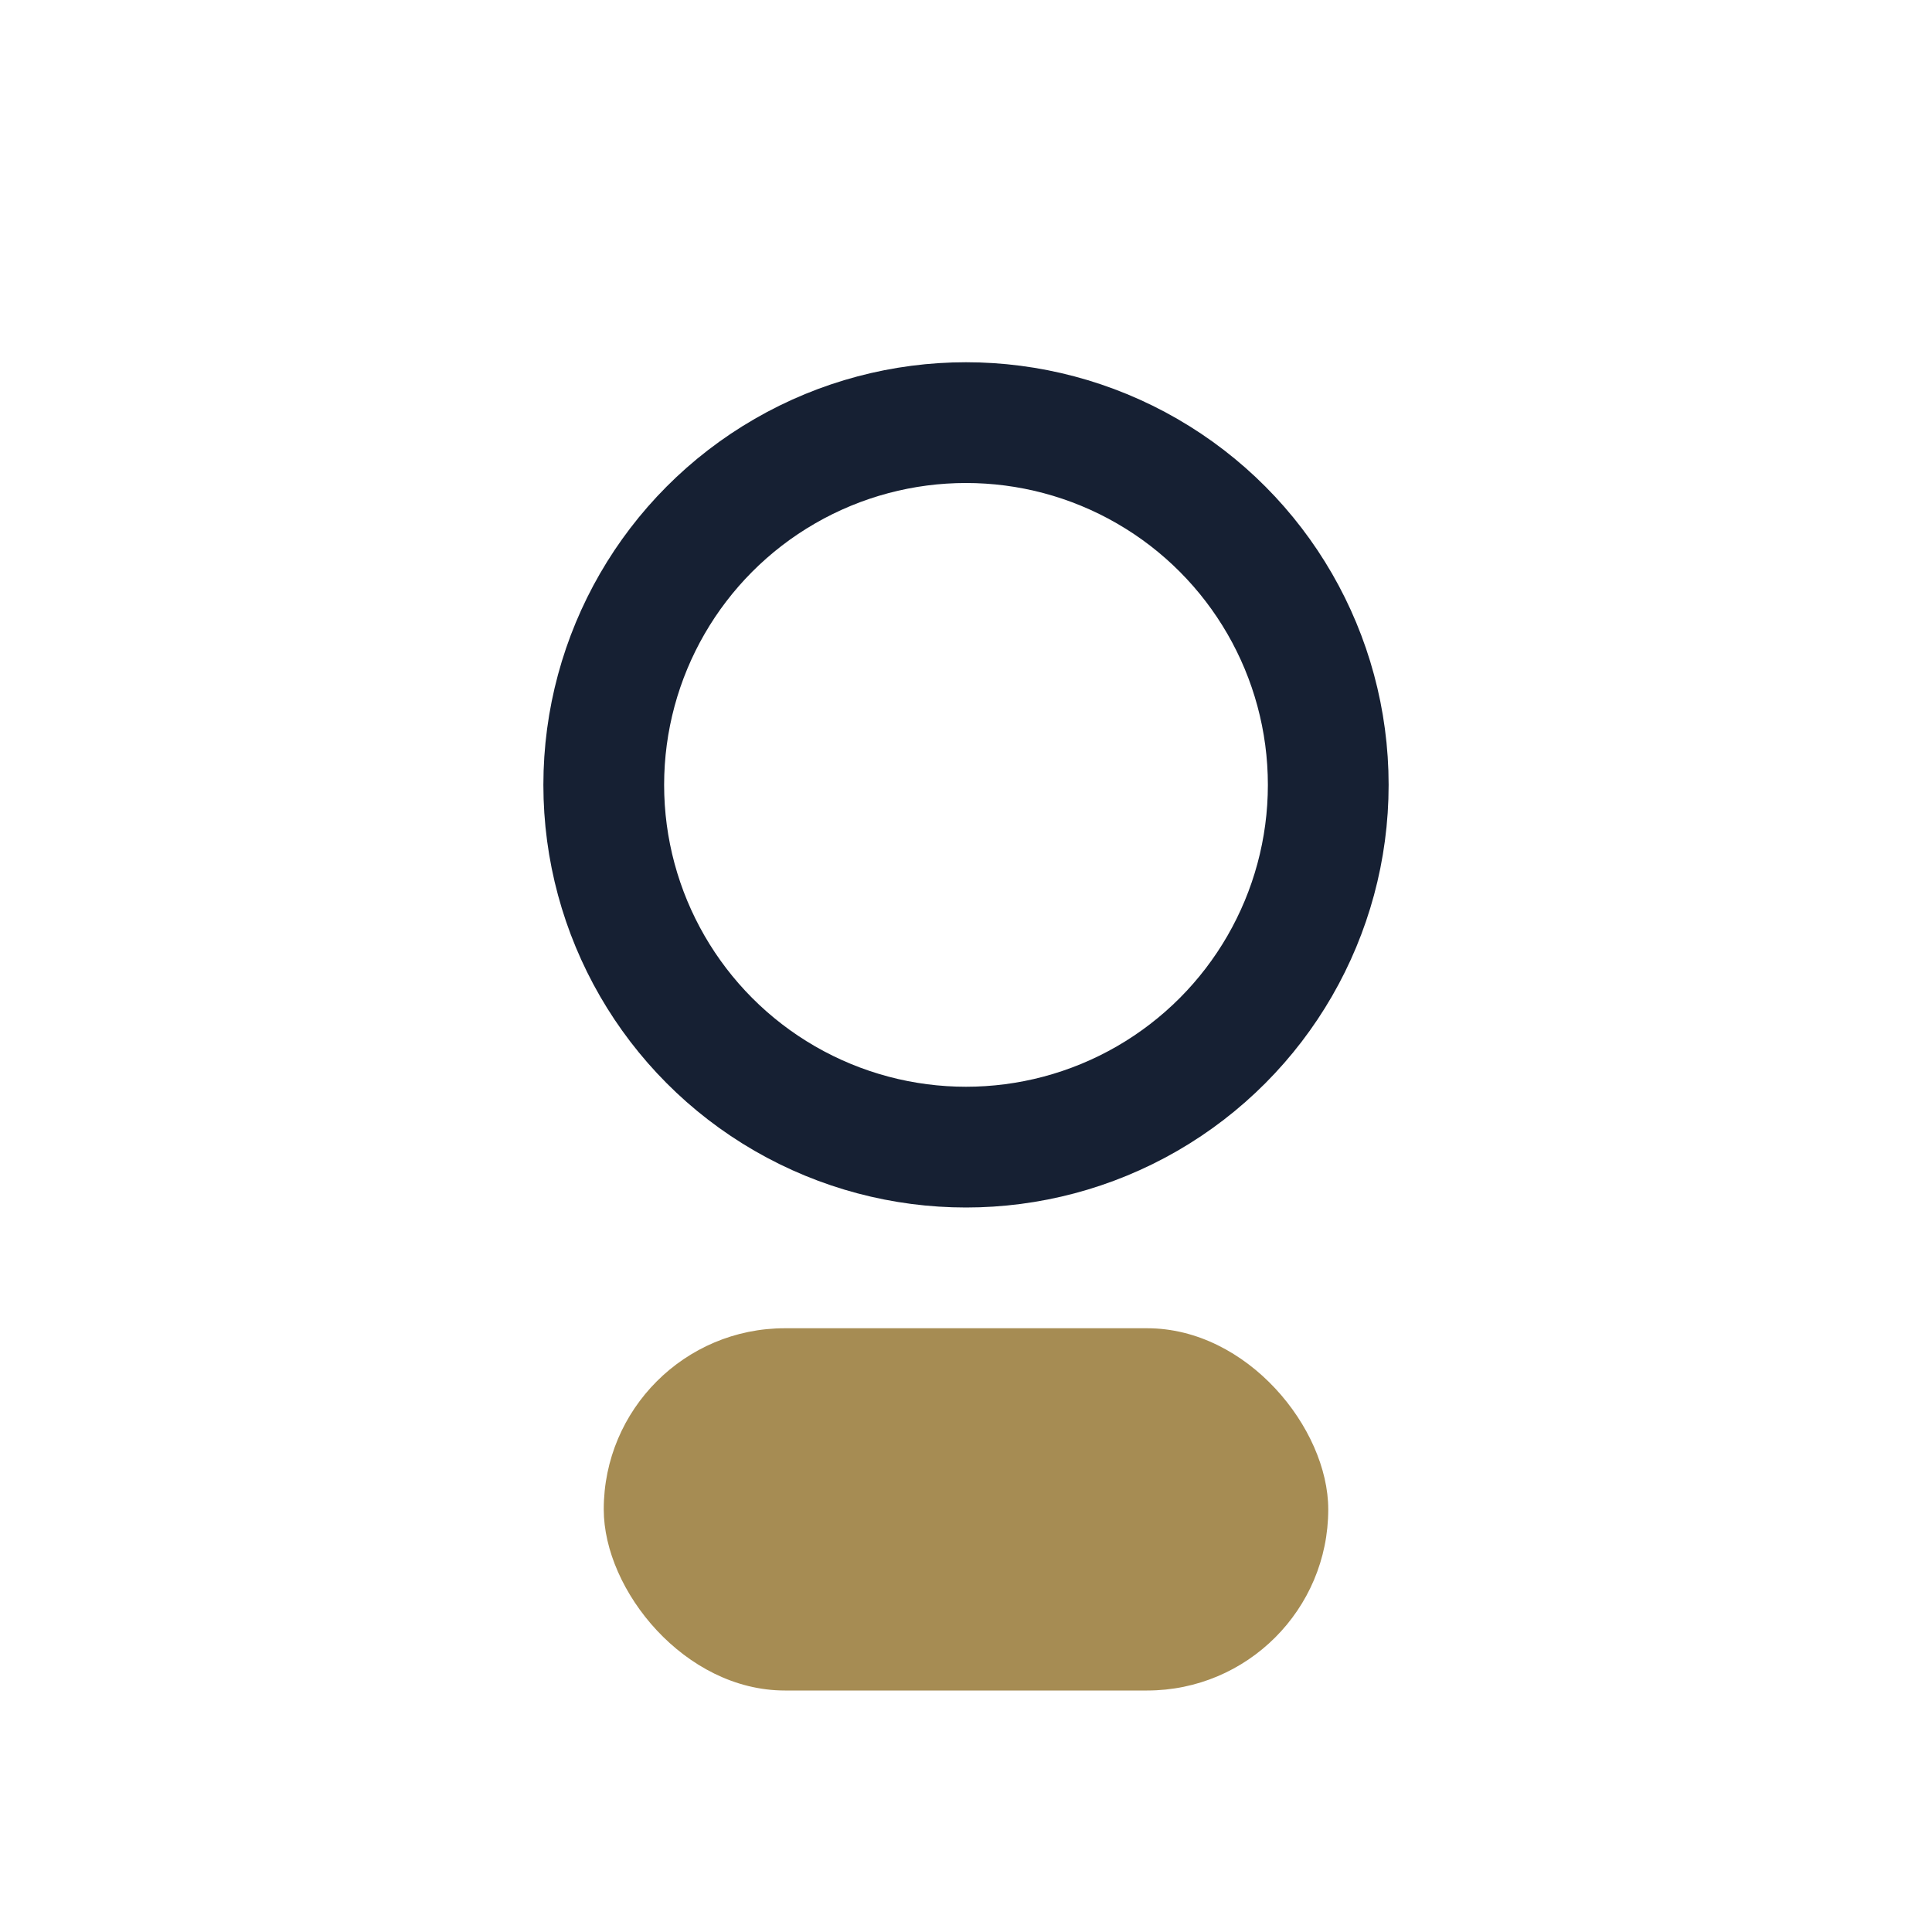
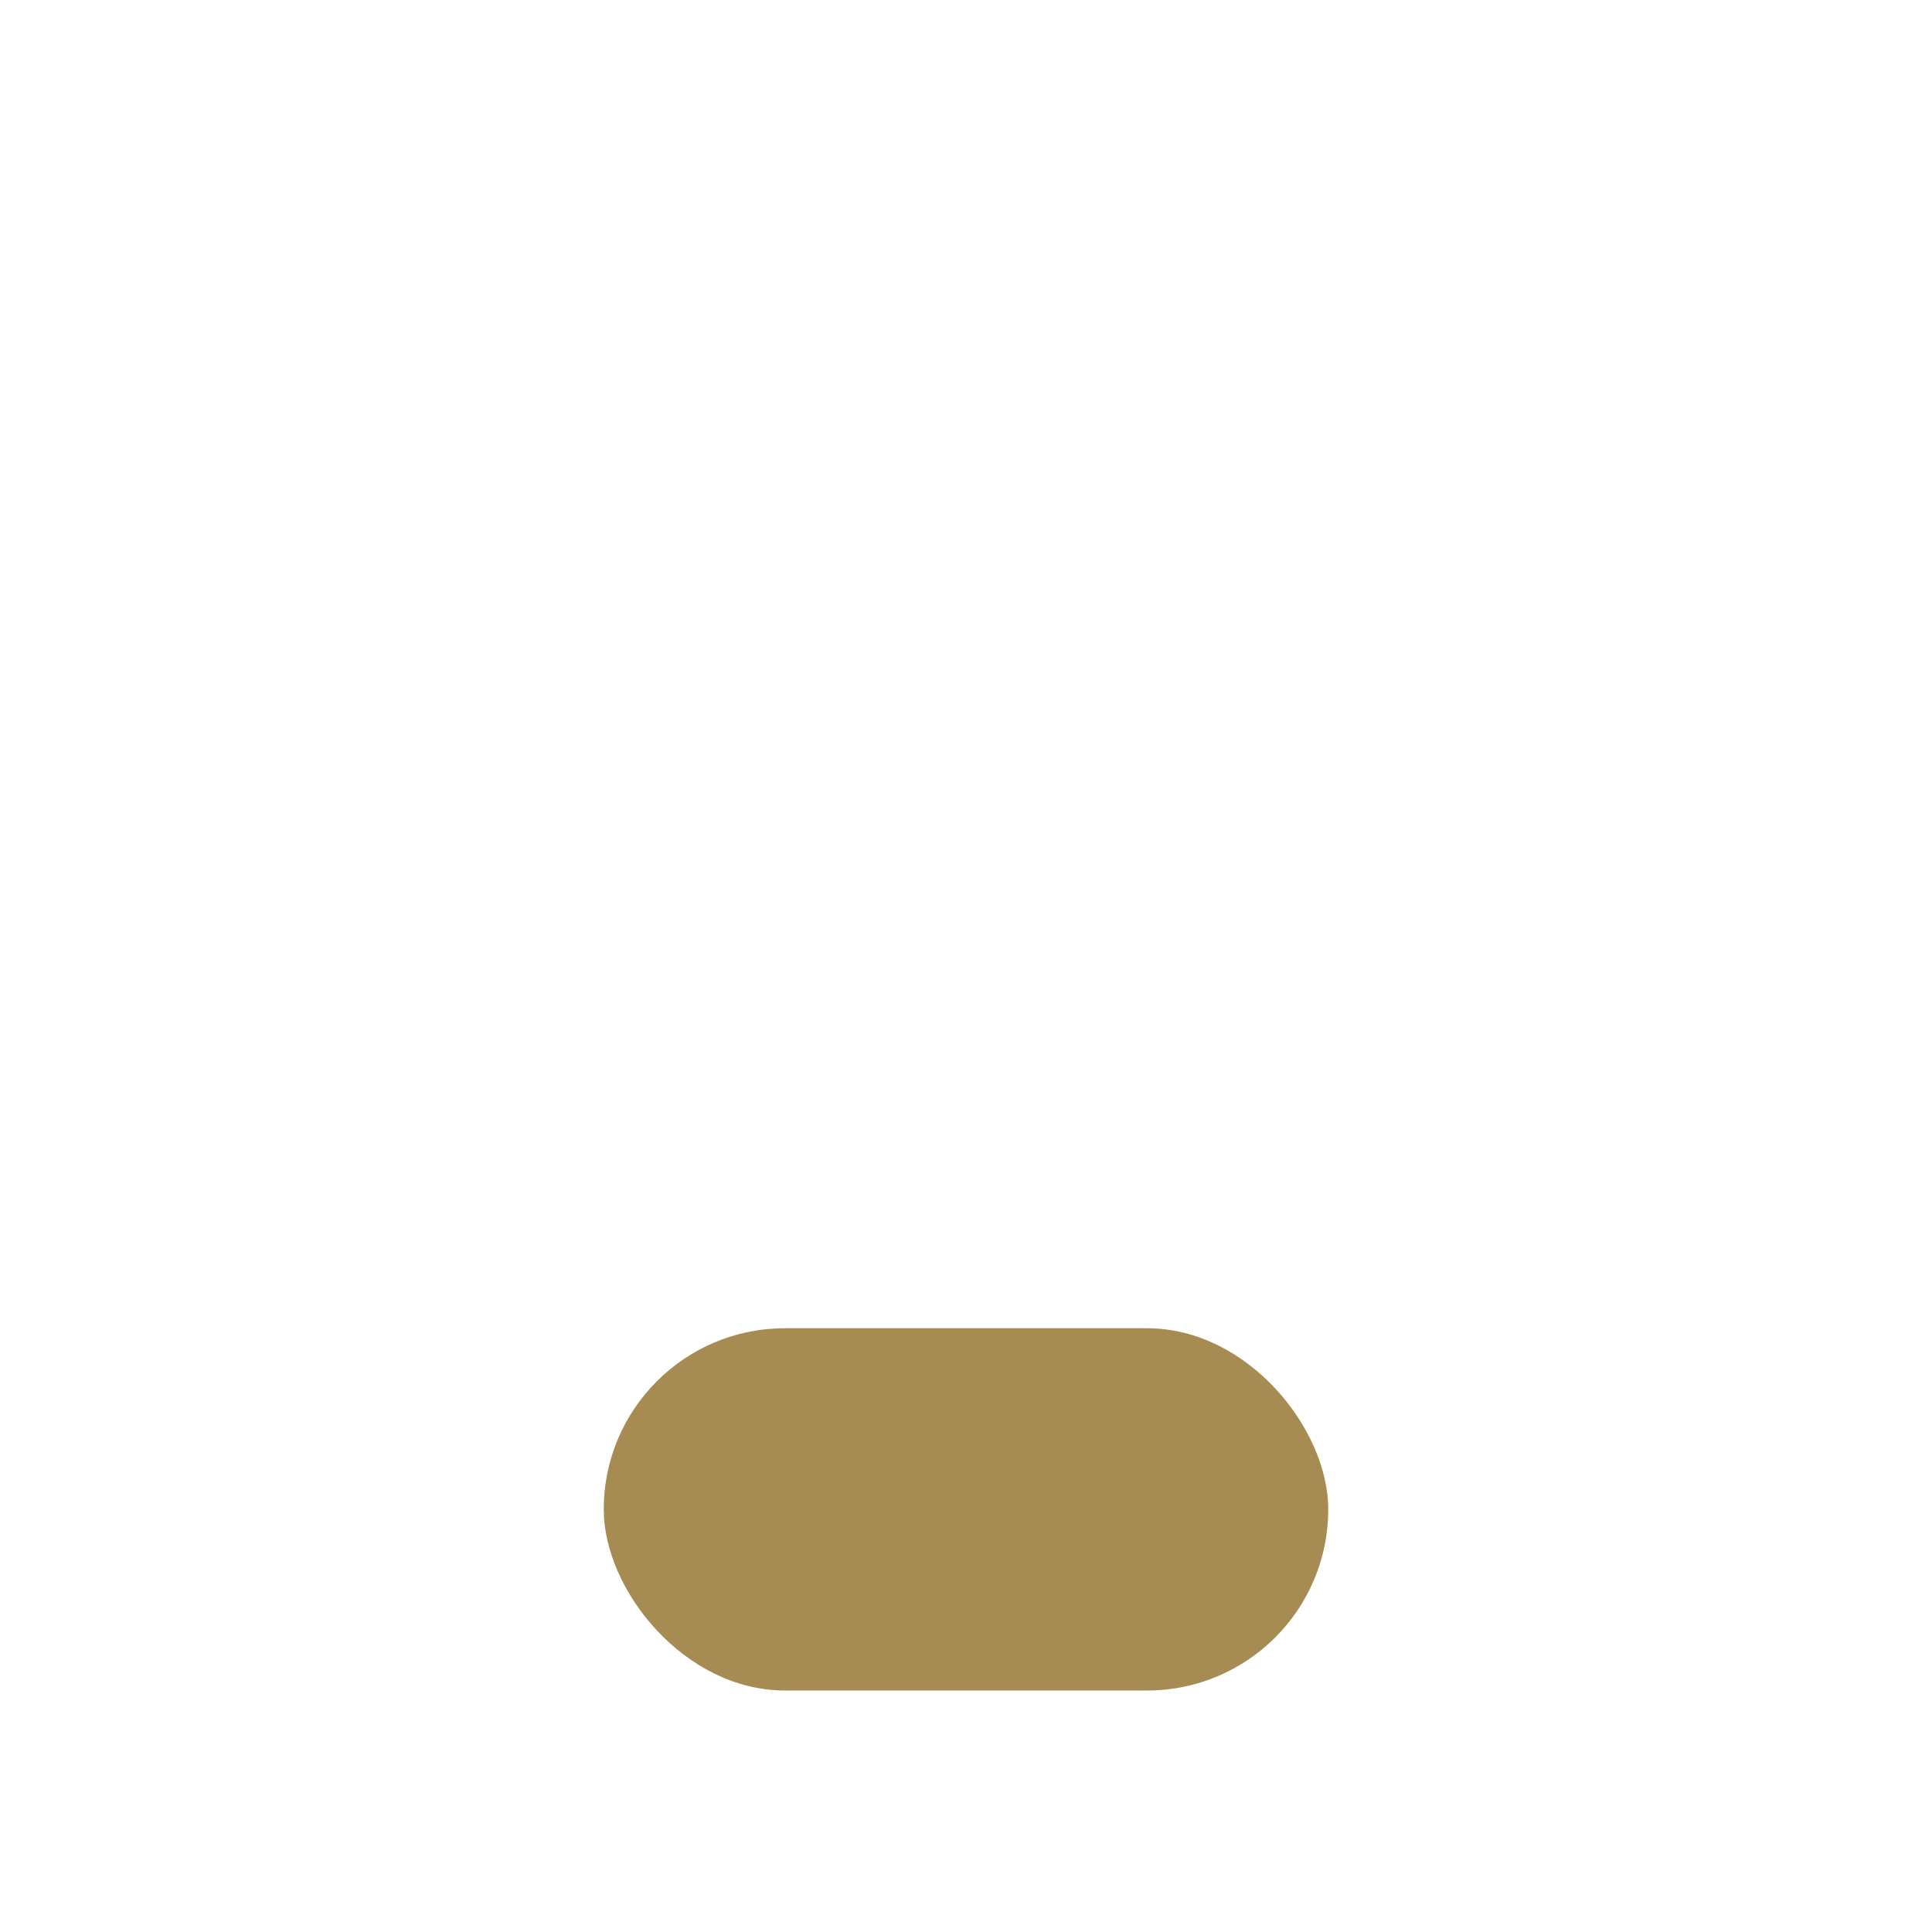
<svg xmlns="http://www.w3.org/2000/svg" width="32" height="32" viewBox="0 0 32 32">
-   <circle cx="16" cy="13" r="6" fill="none" stroke="#162033" stroke-width="2" />
  <rect x="10" y="22" width="12" height="6" rx="3" fill="#A68C53" />
</svg>